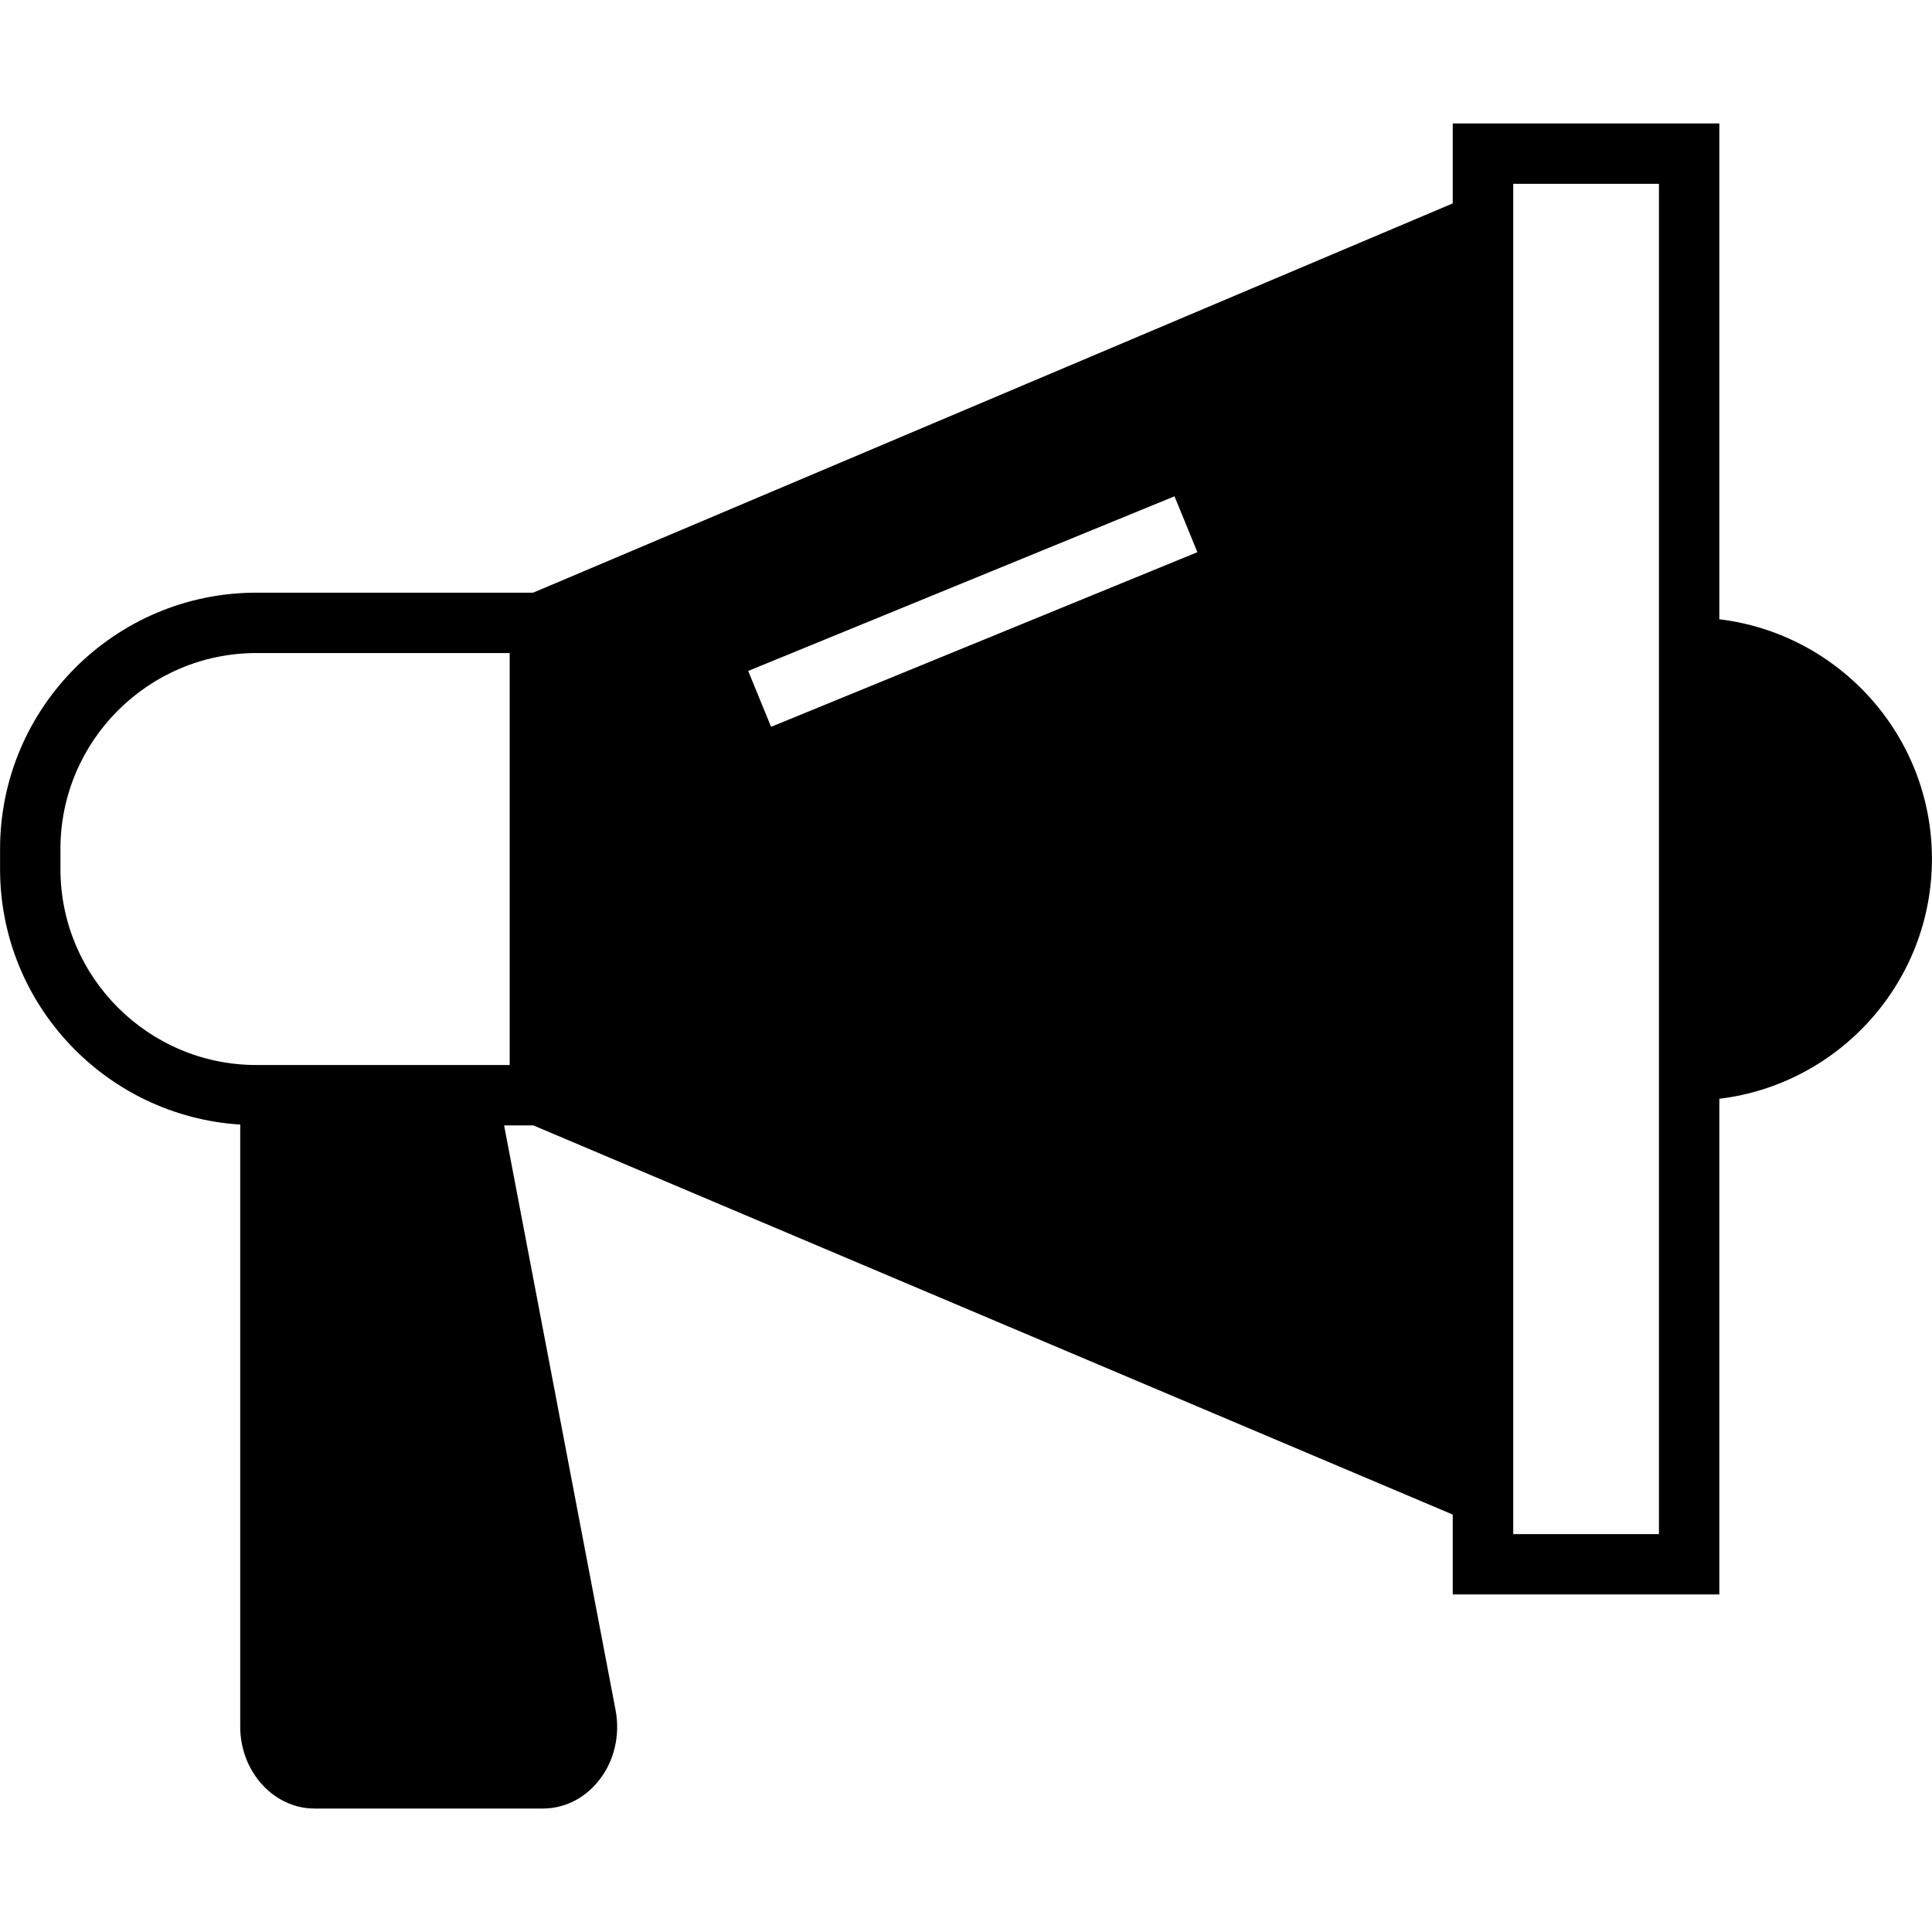
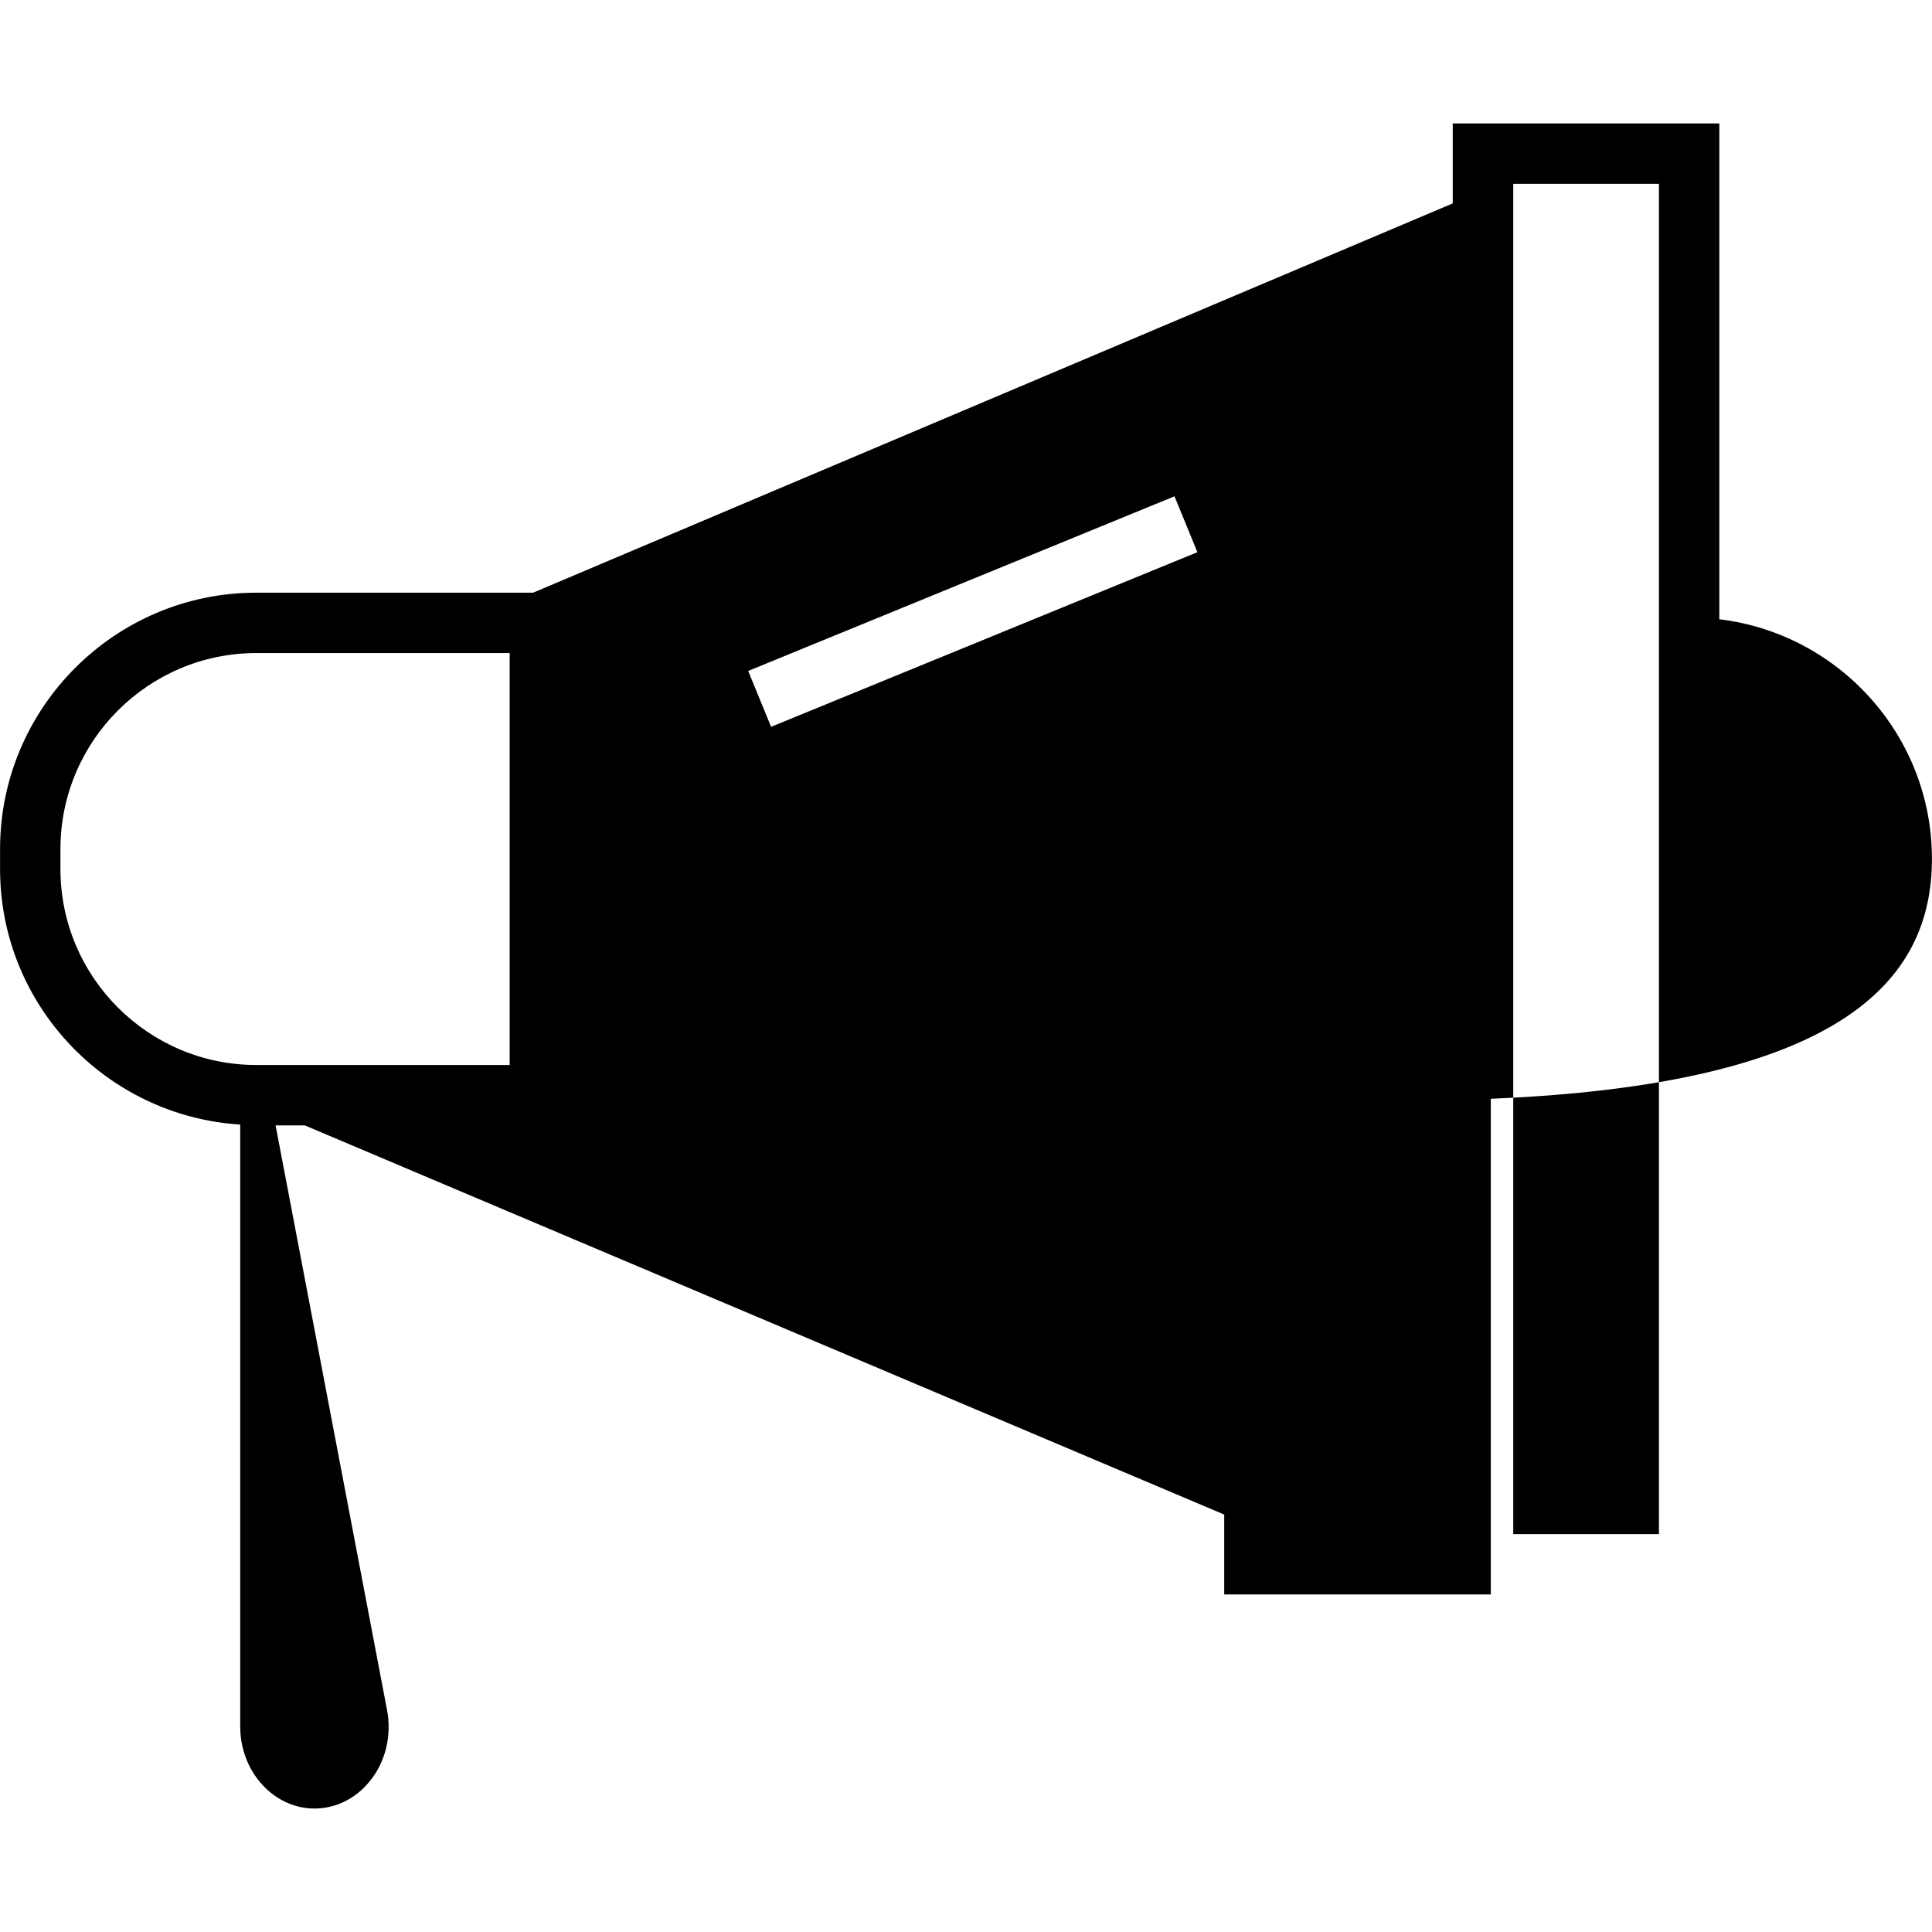
<svg xmlns="http://www.w3.org/2000/svg" id="Layer_1" style="enable-background:new 0 0 64 64;" version="1.1" viewBox="0 0 64 64" xml:space="preserve">
-   <path d="M63.998,28.451c0-4.086-3.083-7.461-7.043-7.937V4.089h-8.831v2.649l-30.463,12.895H8.494  c-4.683,0-8.492,3.81-8.492,8.492v0.663c0,4.502,3.523,8.186,7.956,8.465v19.947  c0,1.49,1.11,2.71,2.46,2.71h7.57c0.69,0,1.35-0.32,1.81-0.88  c0.54-0.64,0.76-1.54,0.59-2.4l-3.689-19.35h0.968l30.457,12.892v2.646h8.831V36.398  C60.915,35.922,63.998,32.545,63.998,28.451z M16.884,35.28H8.494c-3.58,0-6.492-2.913-6.492-6.492  v-0.663c0-3.58,2.912-6.492,6.492-6.492h8.39V35.28z M25.543,24.077l-0.758-1.851l14.122-5.785  l0.758,1.851L25.543,24.077z M54.955,50.819h-4.827V6.089h4.827V50.819z" />
+   <path d="M63.998,28.451c0-4.086-3.083-7.461-7.043-7.937V4.089h-8.831v2.649l-30.463,12.895H8.494  c-4.683,0-8.492,3.81-8.492,8.492v0.663c0,4.502,3.523,8.186,7.956,8.465v19.947  c0,1.49,1.11,2.71,2.46,2.71c0.69,0,1.35-0.32,1.81-0.88  c0.54-0.64,0.76-1.54,0.59-2.4l-3.689-19.35h0.968l30.457,12.892v2.646h8.831V36.398  C60.915,35.922,63.998,32.545,63.998,28.451z M16.884,35.28H8.494c-3.58,0-6.492-2.913-6.492-6.492  v-0.663c0-3.58,2.912-6.492,6.492-6.492h8.39V35.28z M25.543,24.077l-0.758-1.851l14.122-5.785  l0.758,1.851L25.543,24.077z M54.955,50.819h-4.827V6.089h4.827V50.819z" />
</svg>